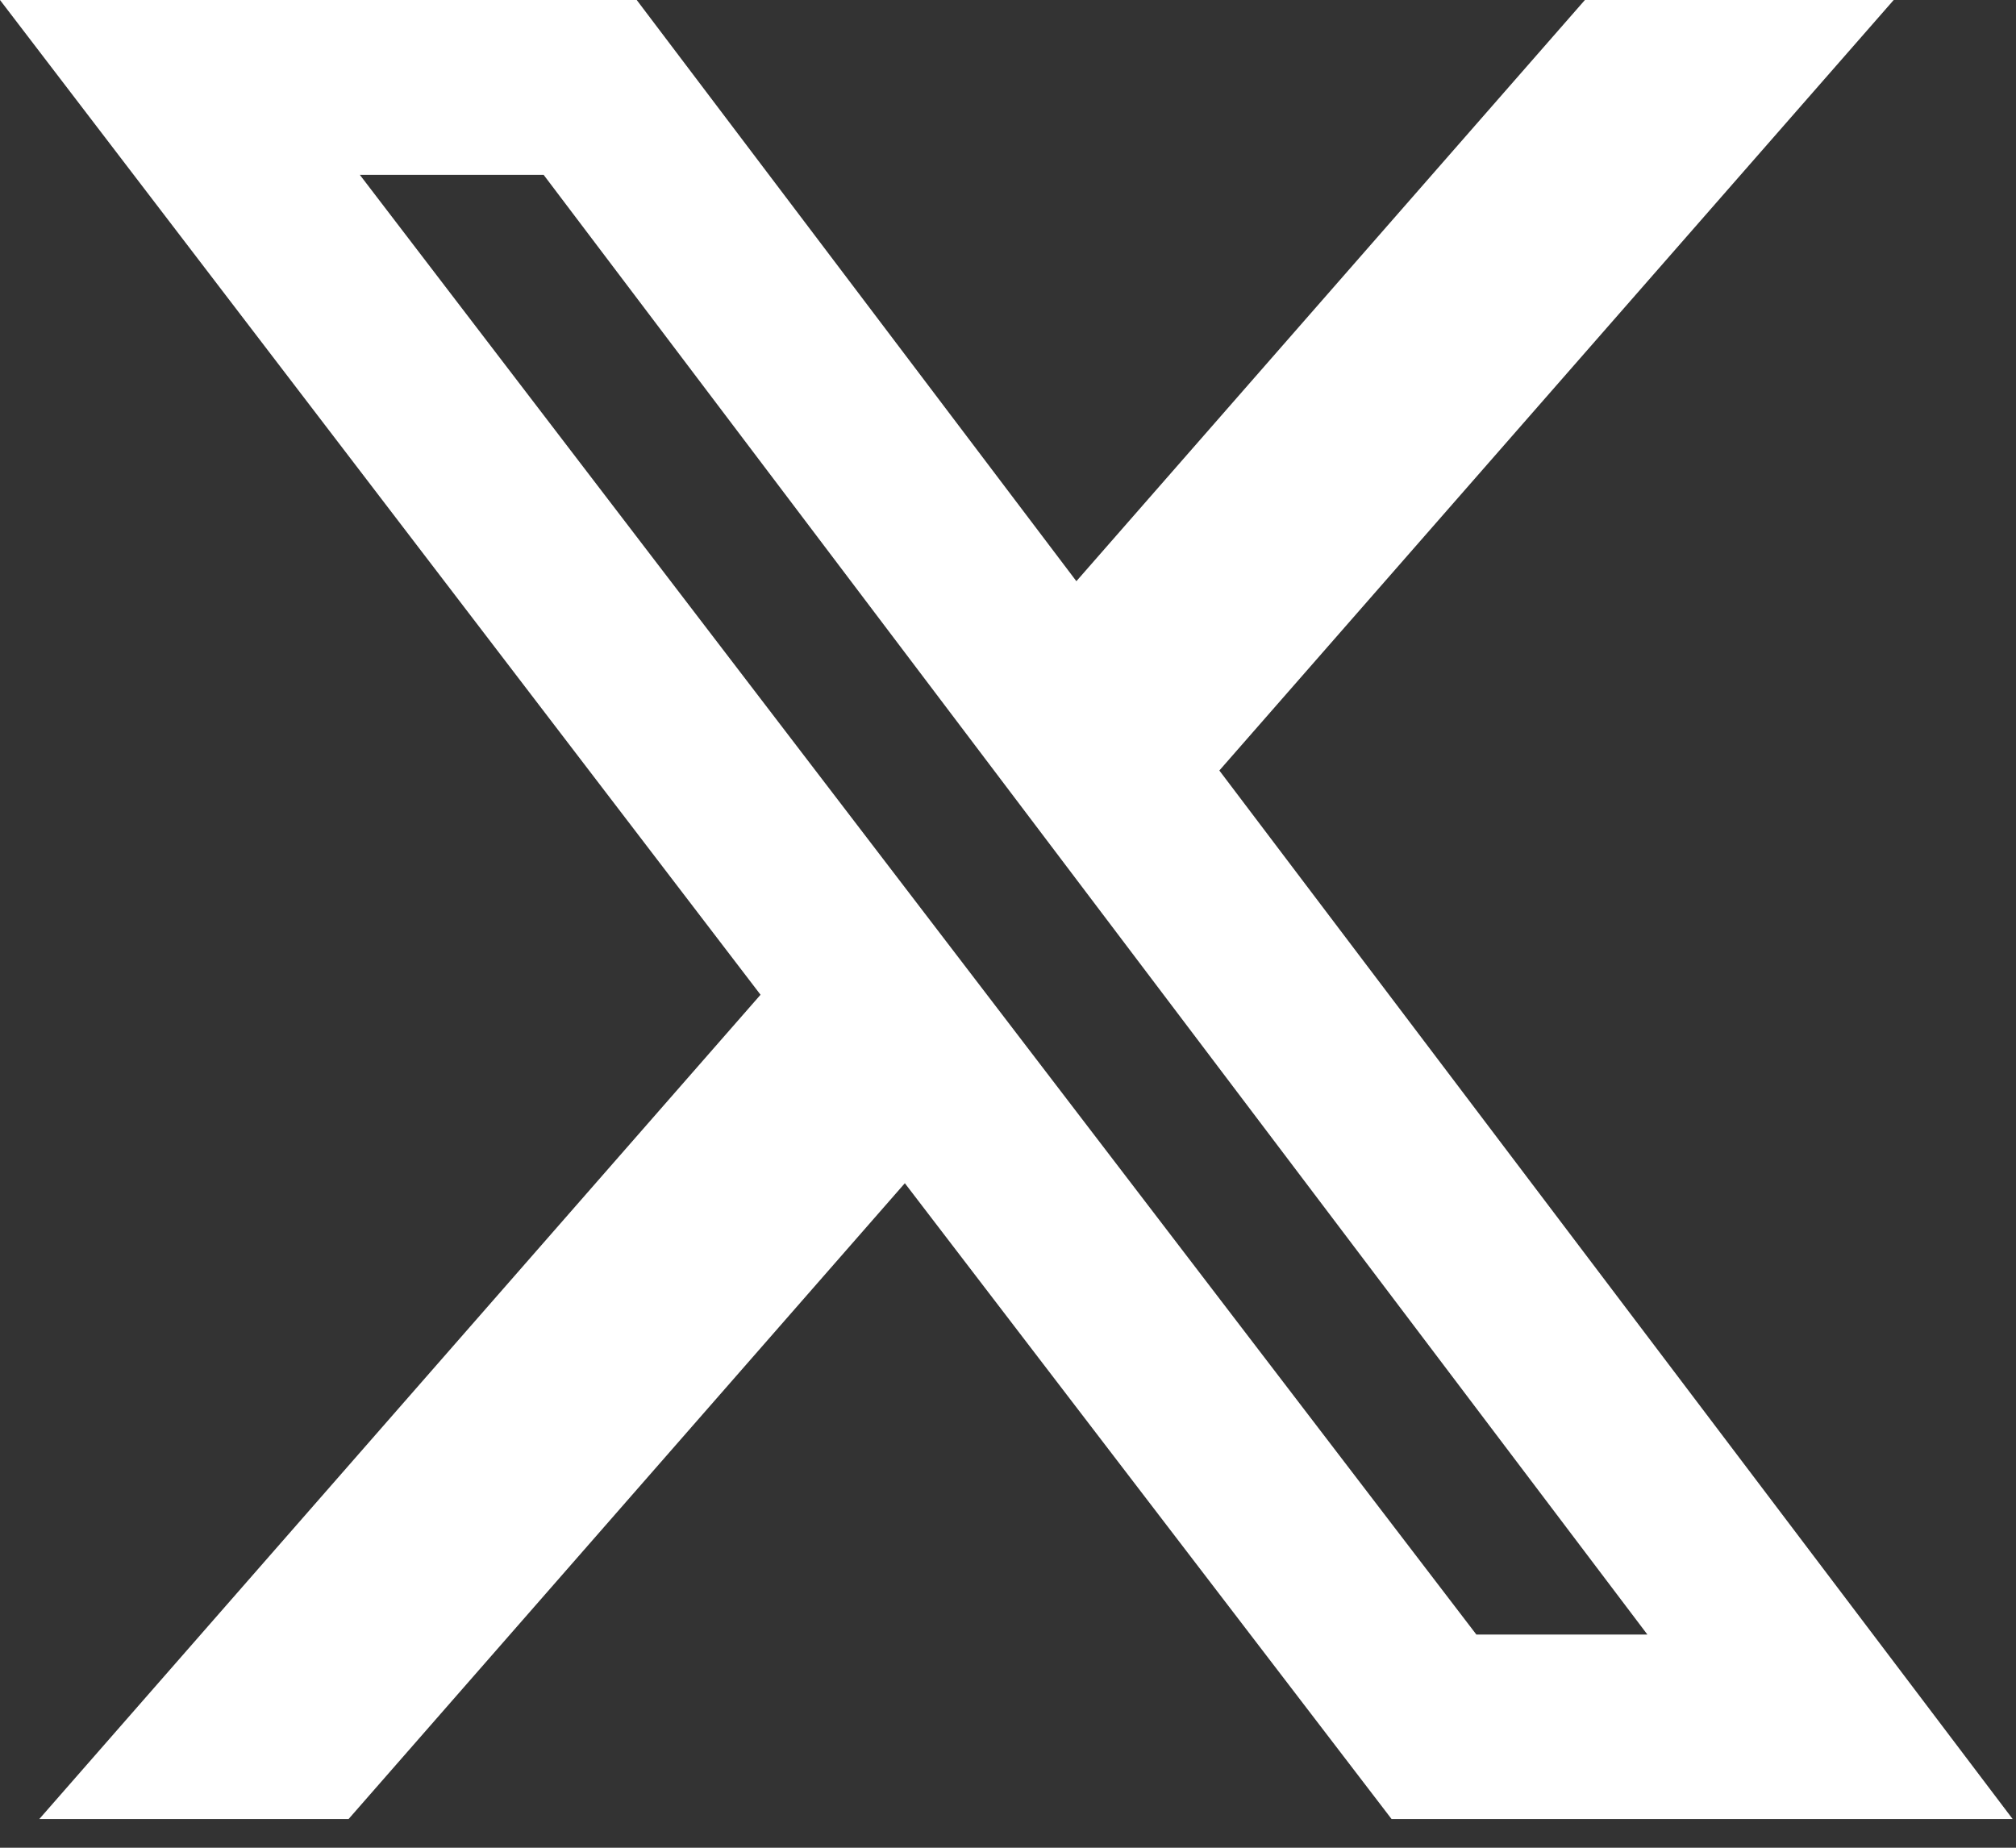
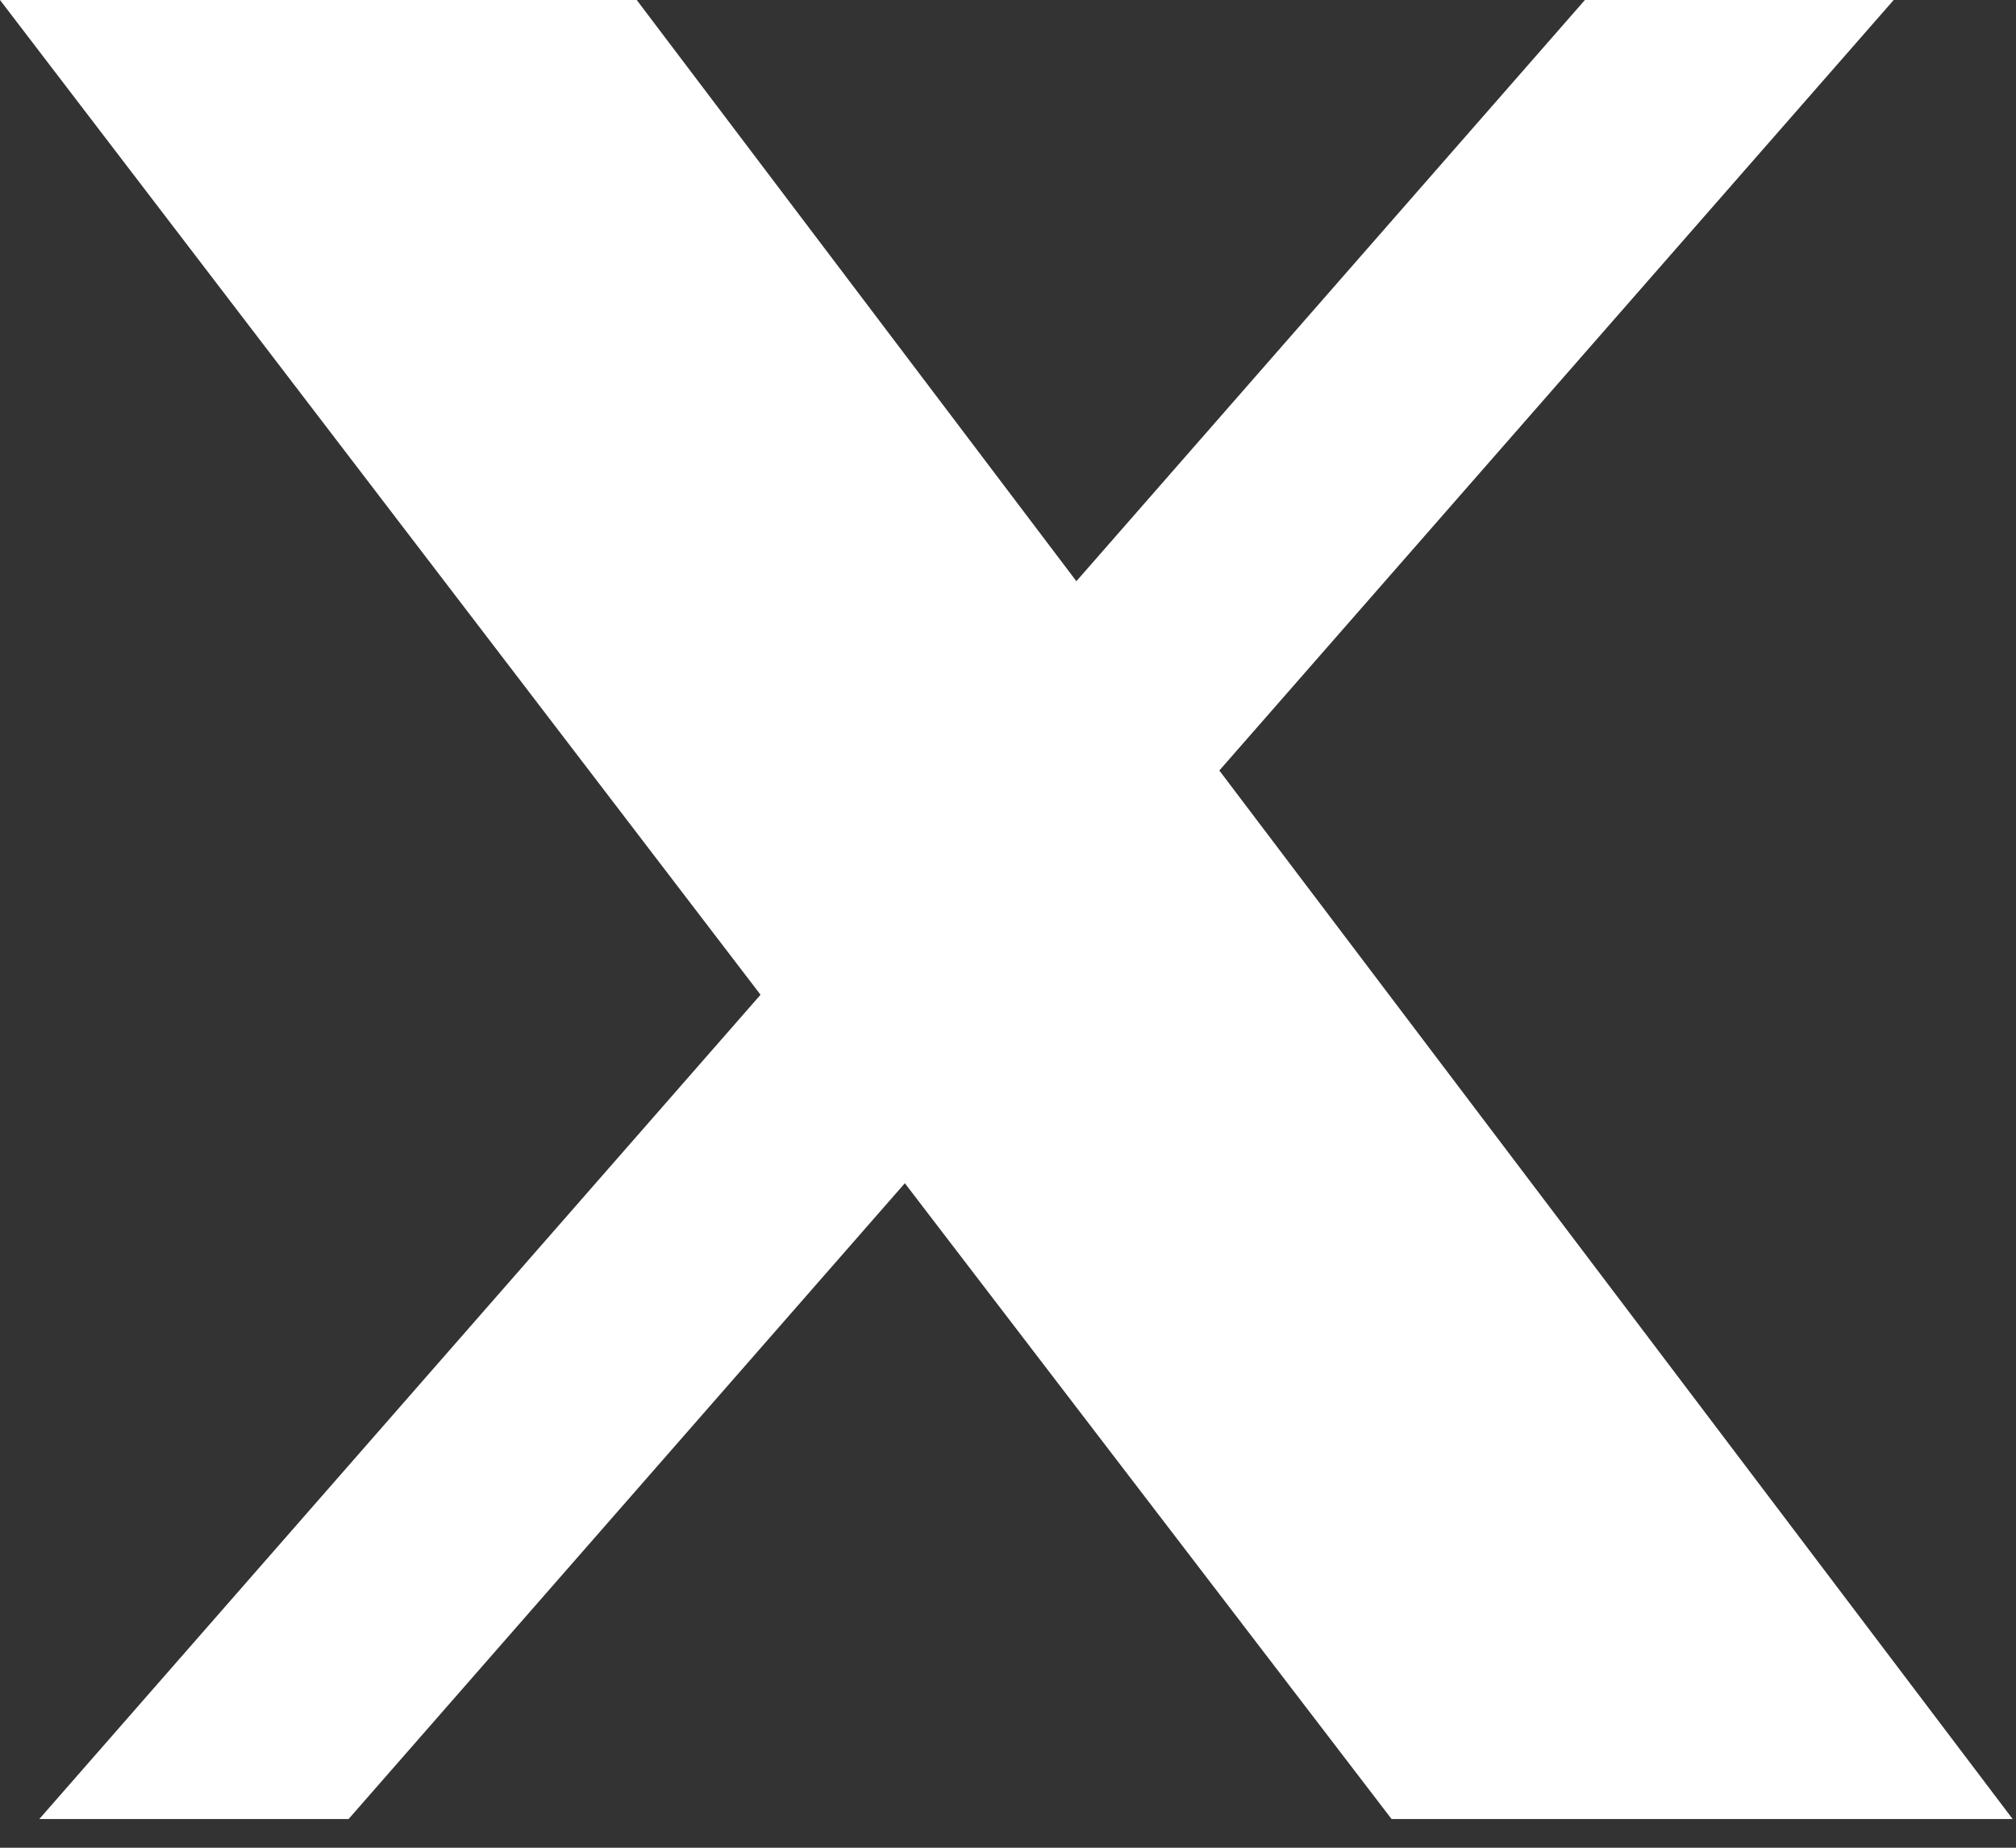
<svg xmlns="http://www.w3.org/2000/svg" width="12" height="11" viewBox="0 0 12 11" fill="none">
  <rect x="0" y="0" width="12" height="11" fill="#333333" stroke="none" />
-   <path d="M9.434 0H11.272L7.258 4.587L11.98 10.829H8.283L5.386 7.044L2.075 10.829H0.234L4.527 5.922L0 0H3.79L6.407 3.46L9.434 0ZM8.788 9.731H9.806L3.236 1.041H2.142L8.788 9.731Z" fill="white" />
+   <path d="M9.434 0H11.272L7.258 4.587L11.98 10.829H8.283L5.386 7.044L2.075 10.829H0.234L4.527 5.922L0 0H3.79L6.407 3.46L9.434 0ZM8.788 9.731H9.806H2.142L8.788 9.731Z" fill="white" />
</svg>